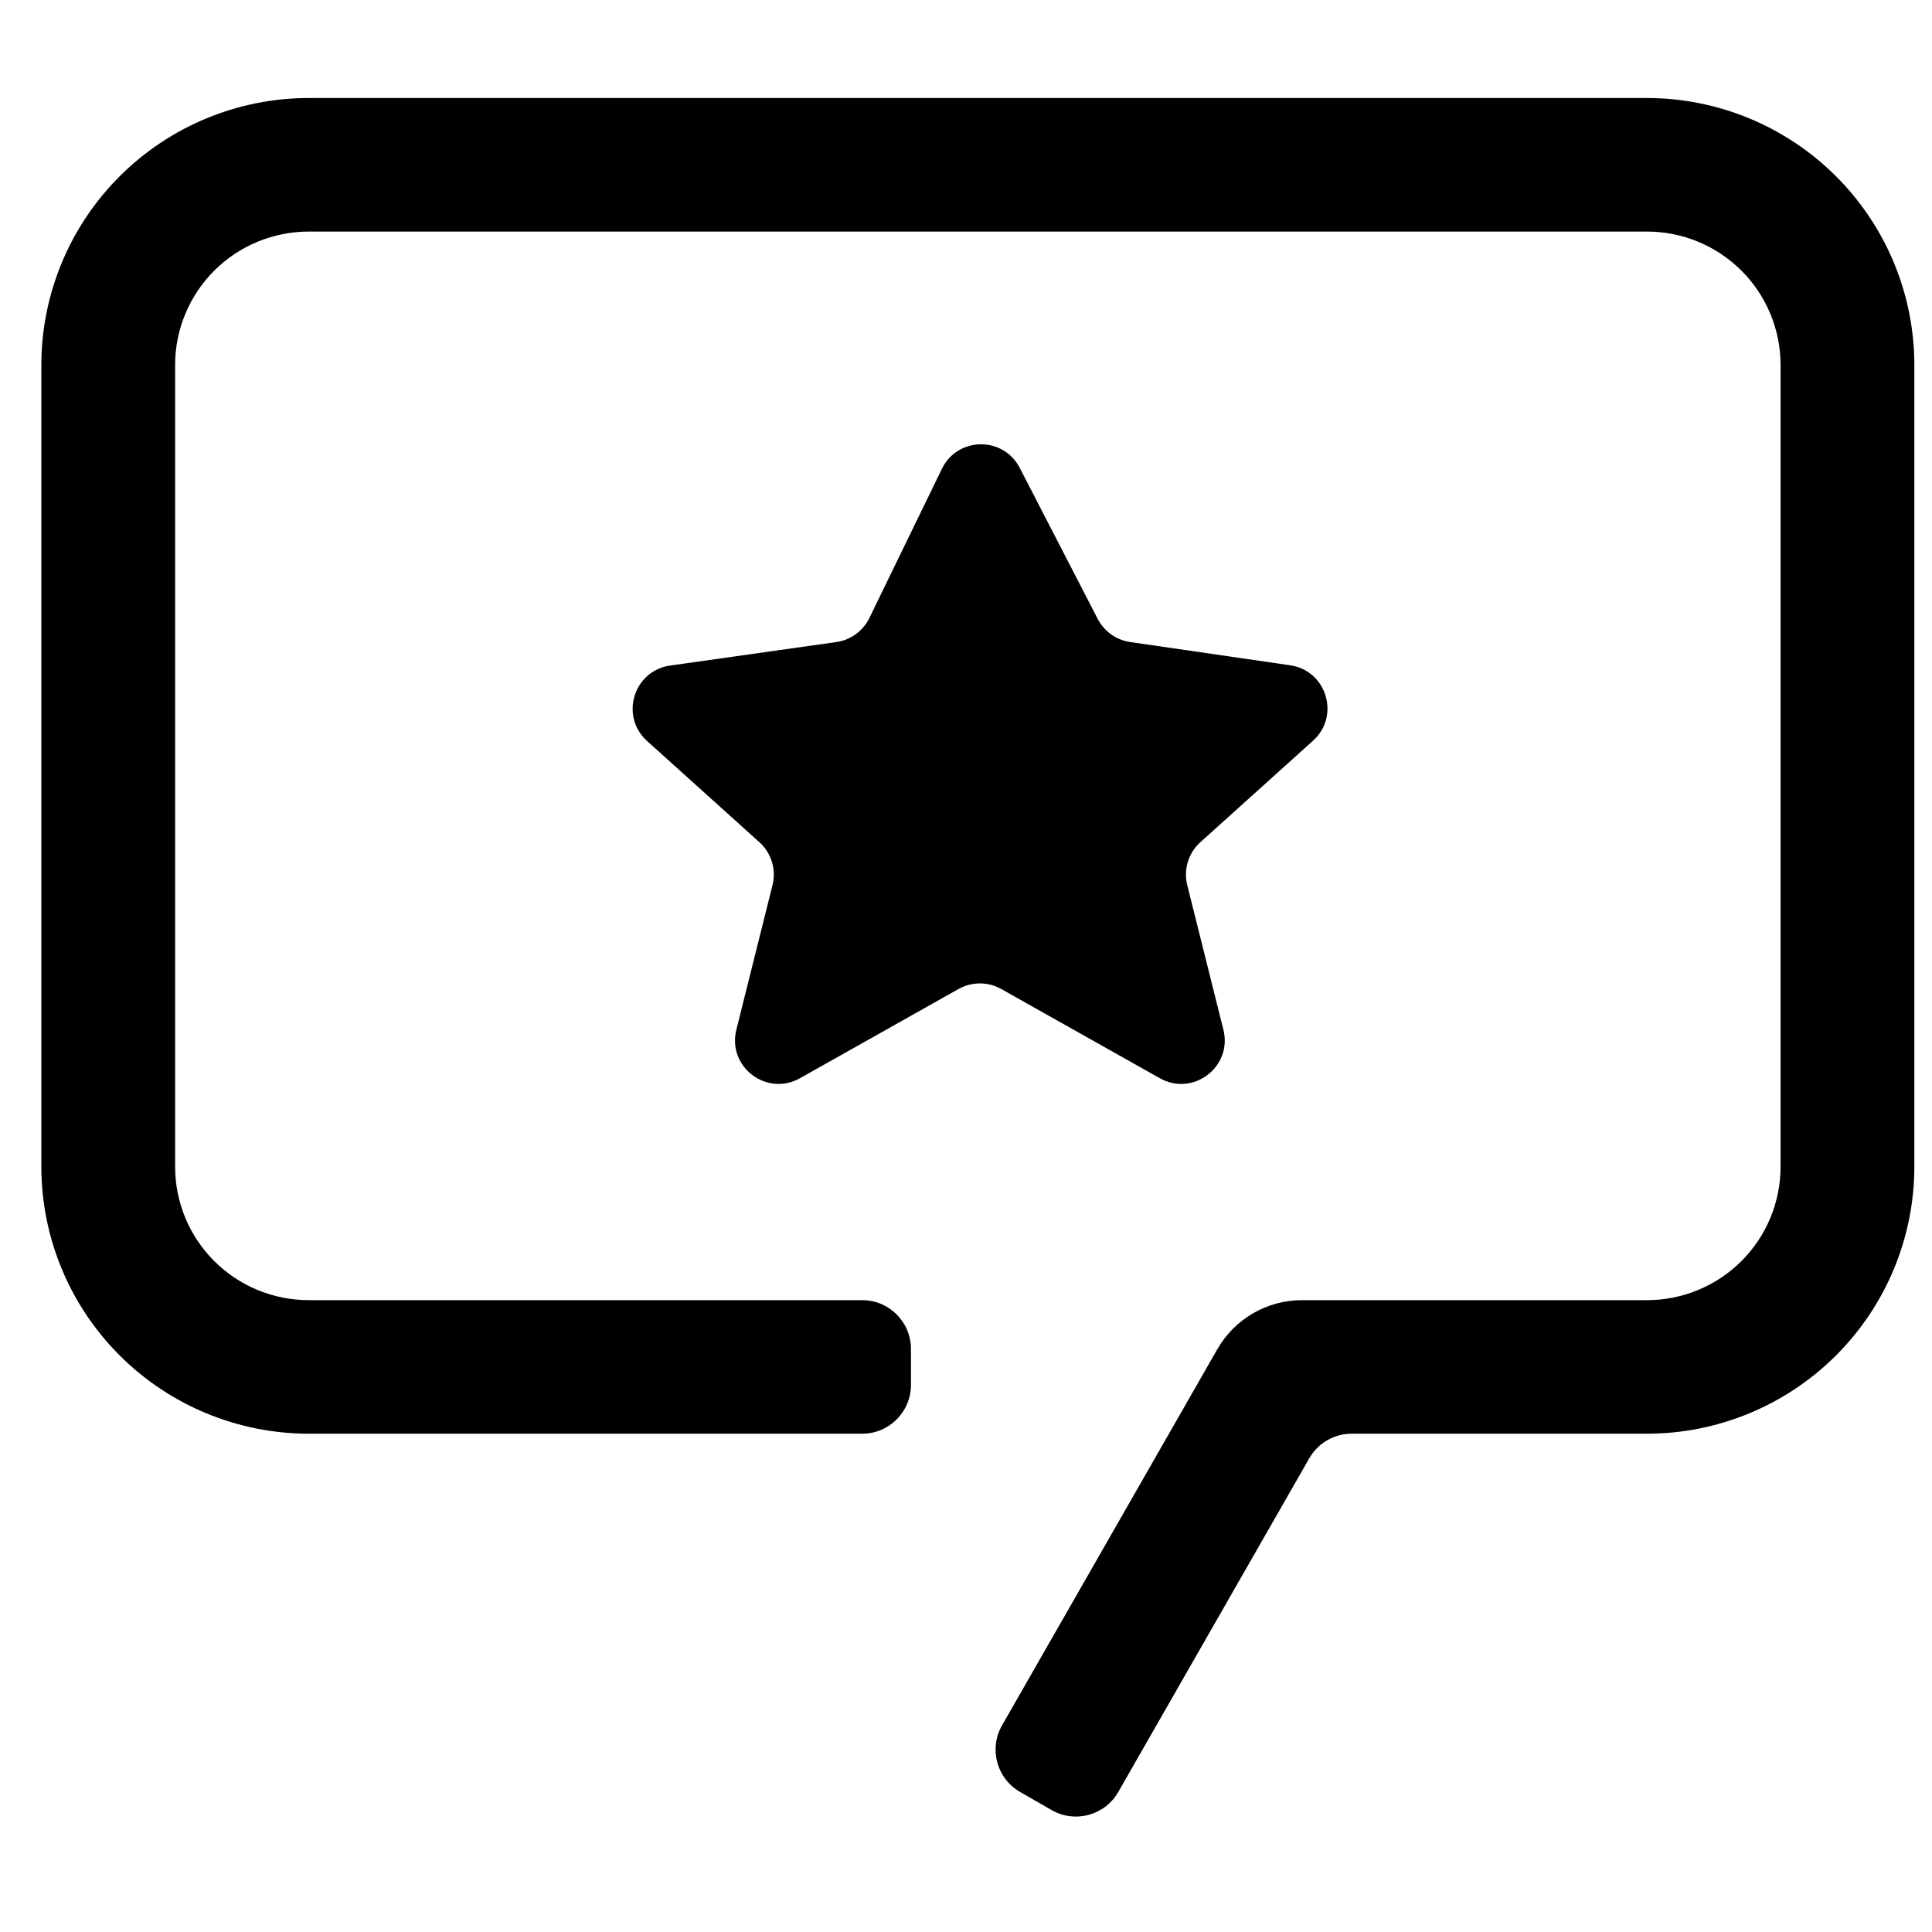
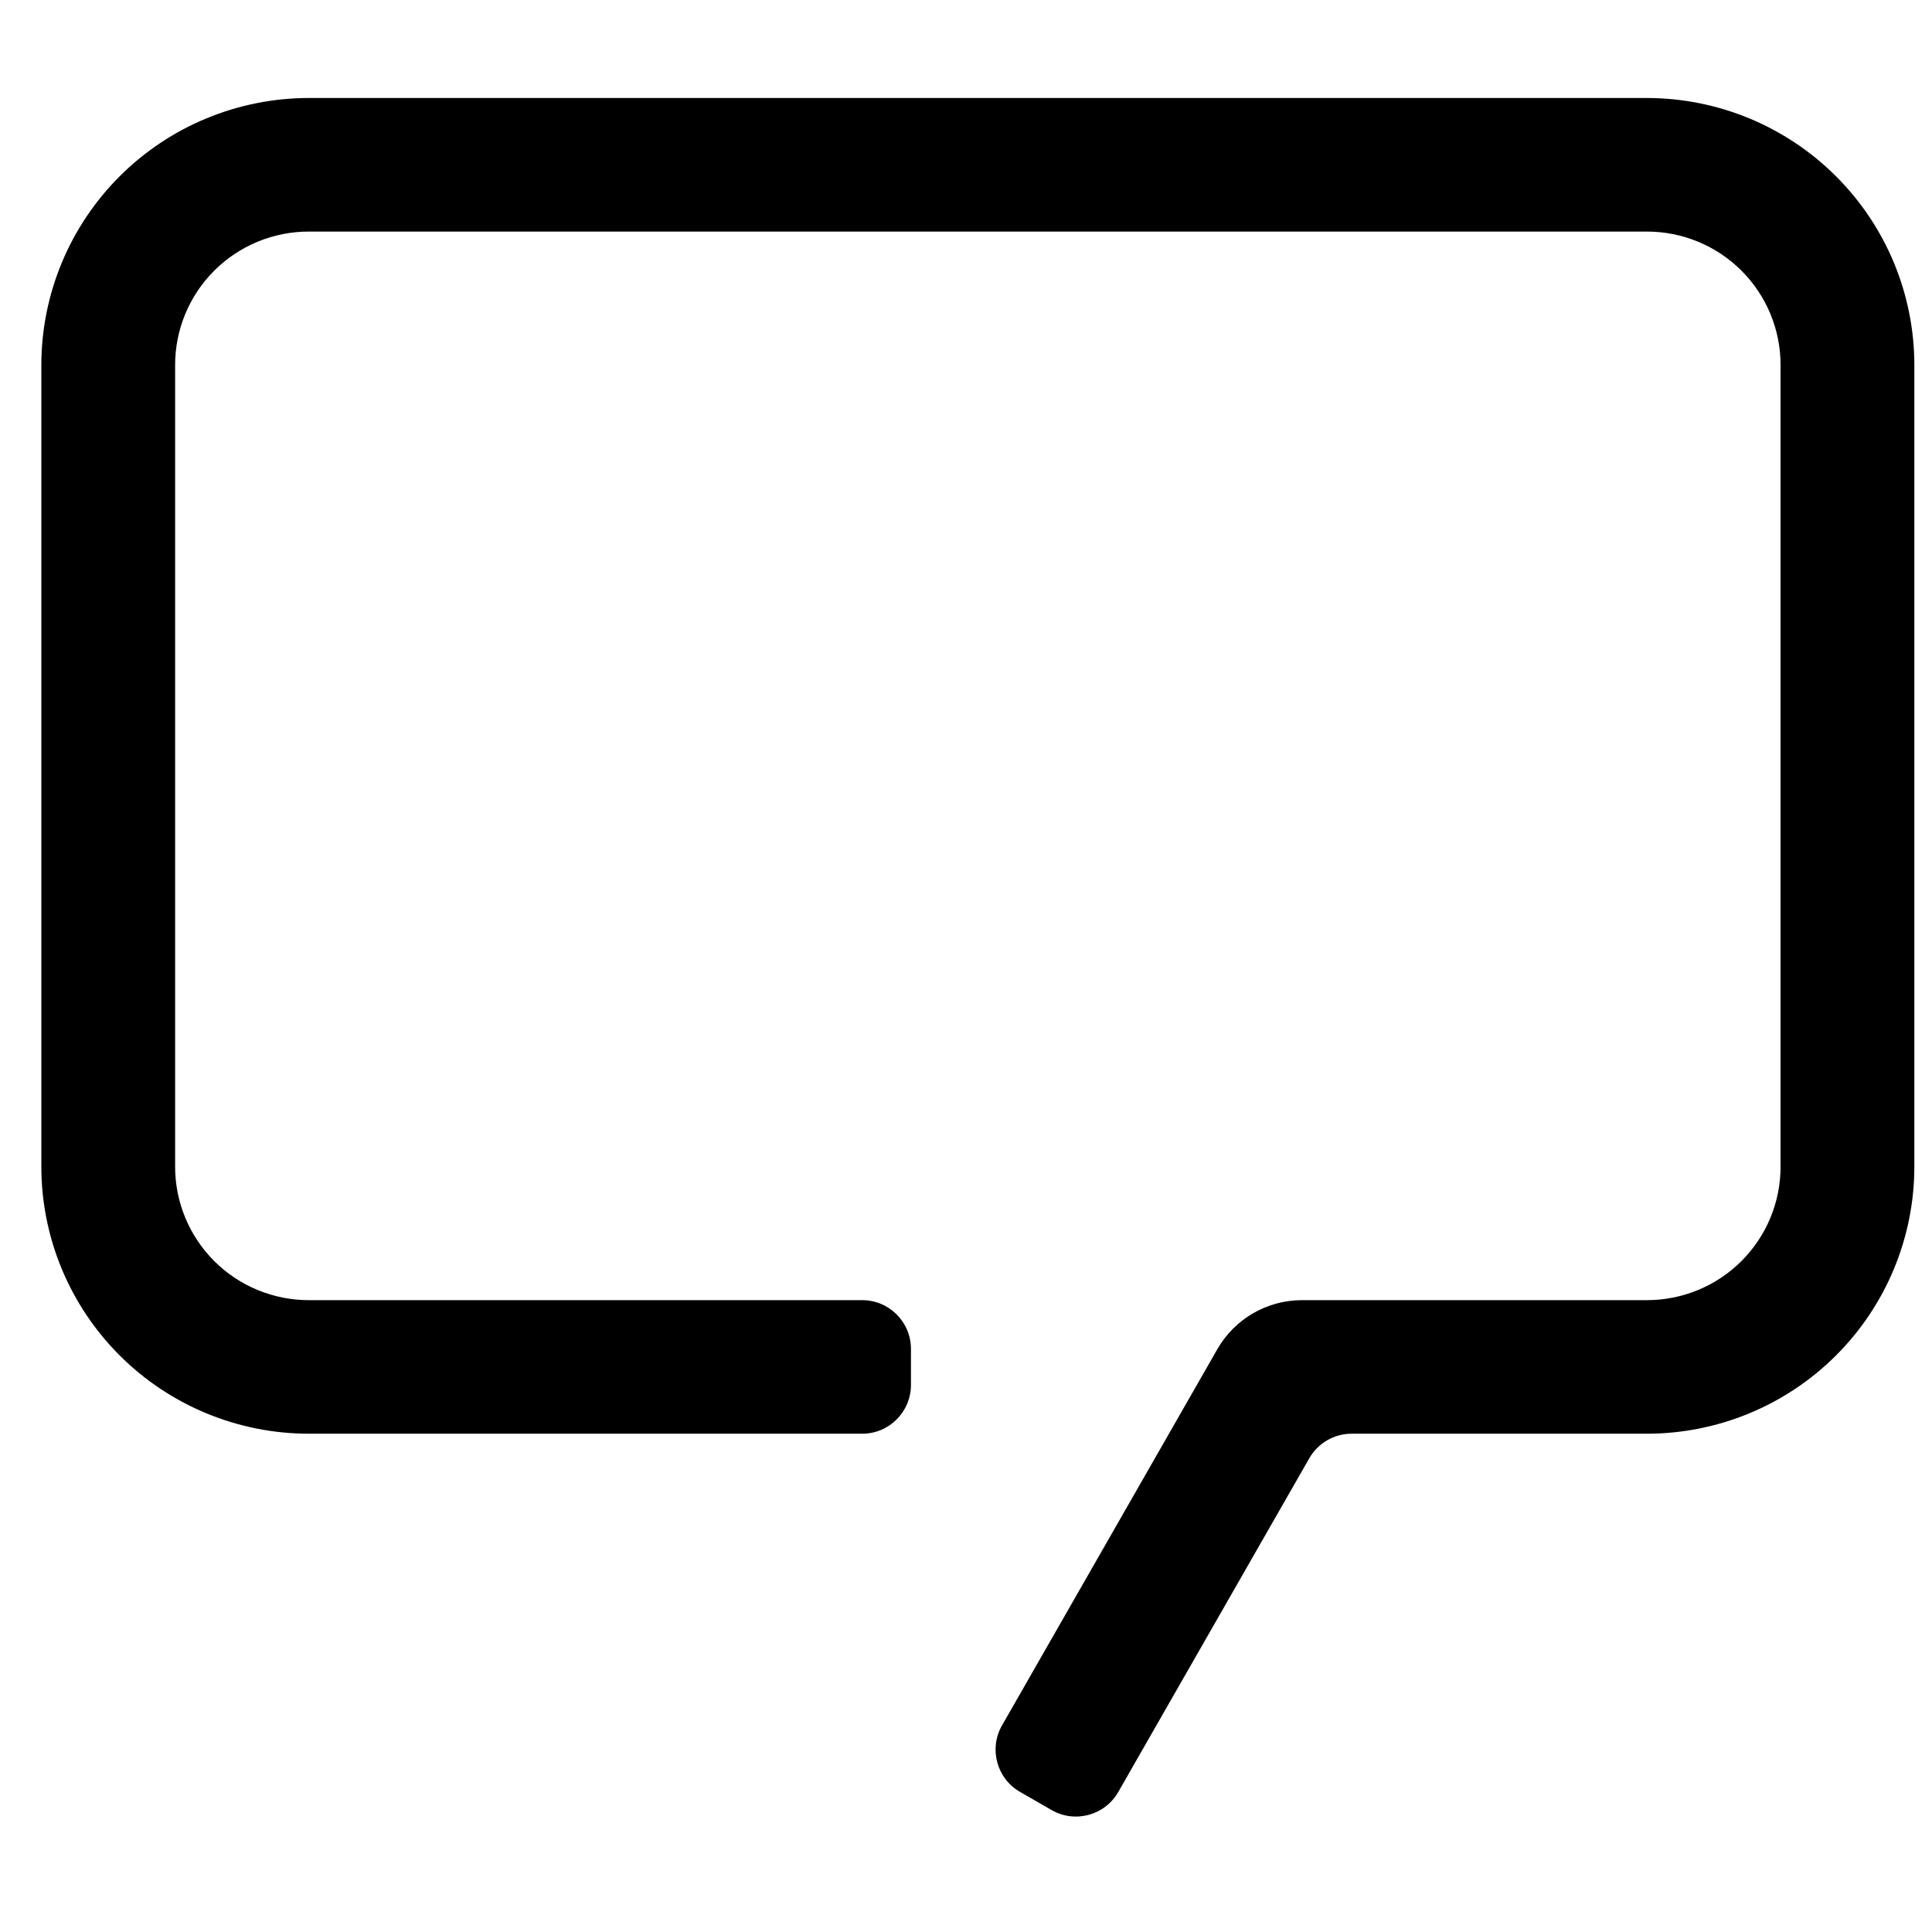
<svg xmlns="http://www.w3.org/2000/svg" width="138" height="138" viewBox="0 0 138 138" fill="none">
-   <path d="M67.279 33.486C68.398 31.184 71.664 31.144 72.838 33.419L78.409 44.209C78.87 45.1 79.732 45.715 80.725 45.859L92.153 47.52C94.76 47.898 95.745 51.144 93.788 52.907L85.739 60.159C84.885 60.928 84.525 62.107 84.804 63.223L87.386 73.552C88.048 76.199 85.223 78.354 82.845 77.016L71.516 70.643C70.569 70.111 69.414 70.111 68.467 70.643L57.138 77.016C54.76 78.354 51.935 76.199 52.597 73.552L55.179 63.223C55.458 62.107 55.098 60.928 54.244 60.159L46.22 52.929C44.259 51.162 45.252 47.91 47.866 47.54L59.738 45.861C60.762 45.716 61.647 45.072 62.099 44.141L67.279 33.486Z" fill="black" />
  <path d="M79.875 128.001C78.918 129.673 76.785 130.251 75.115 129.29L72.86 127.994C71.195 127.036 70.619 124.911 71.573 123.243L86.951 96.374C88.193 94.206 90.5 92.868 92.999 92.868H117.627C118.882 92.869 120.126 92.624 121.286 92.145C122.446 91.666 123.501 90.964 124.388 90.077C125.276 89.191 125.98 88.138 126.46 86.98C126.939 85.822 127.185 84.58 127.183 83.327V26.082C127.185 24.828 126.939 23.587 126.46 22.428C125.98 21.27 125.276 20.217 124.388 19.331C123.501 18.445 122.446 17.742 121.286 17.263C120.126 16.784 118.882 16.539 117.627 16.541H22.065C20.81 16.539 19.567 16.784 18.406 17.263C17.246 17.742 16.192 18.445 15.304 19.331C14.416 20.217 13.712 21.27 13.233 22.428C12.753 23.587 12.507 24.828 12.509 26.082V83.327C12.507 84.58 12.753 85.822 13.233 86.98C13.712 88.138 14.416 89.191 15.304 90.077C16.192 90.964 17.246 91.666 18.406 92.145C19.567 92.624 20.81 92.869 22.065 92.868H61.584C63.508 92.868 65.068 94.427 65.068 96.352V98.924C65.068 100.849 63.508 102.408 61.584 102.408H22.065C16.997 102.408 12.135 100.398 8.551 96.82C4.967 93.241 2.953 88.388 2.953 83.327V26.082C2.953 21.021 4.967 16.167 8.551 12.589C12.135 9.01 16.997 7 22.065 7H117.627C122.696 7 127.557 9.01 131.141 12.589C134.726 16.167 136.739 21.021 136.739 26.082V83.327C136.739 88.388 134.726 93.241 131.141 96.82C127.557 100.398 122.696 102.408 117.627 102.408H96.545C95.296 102.408 94.142 103.077 93.521 104.162L79.875 128.001Z" fill="black" />
</svg>